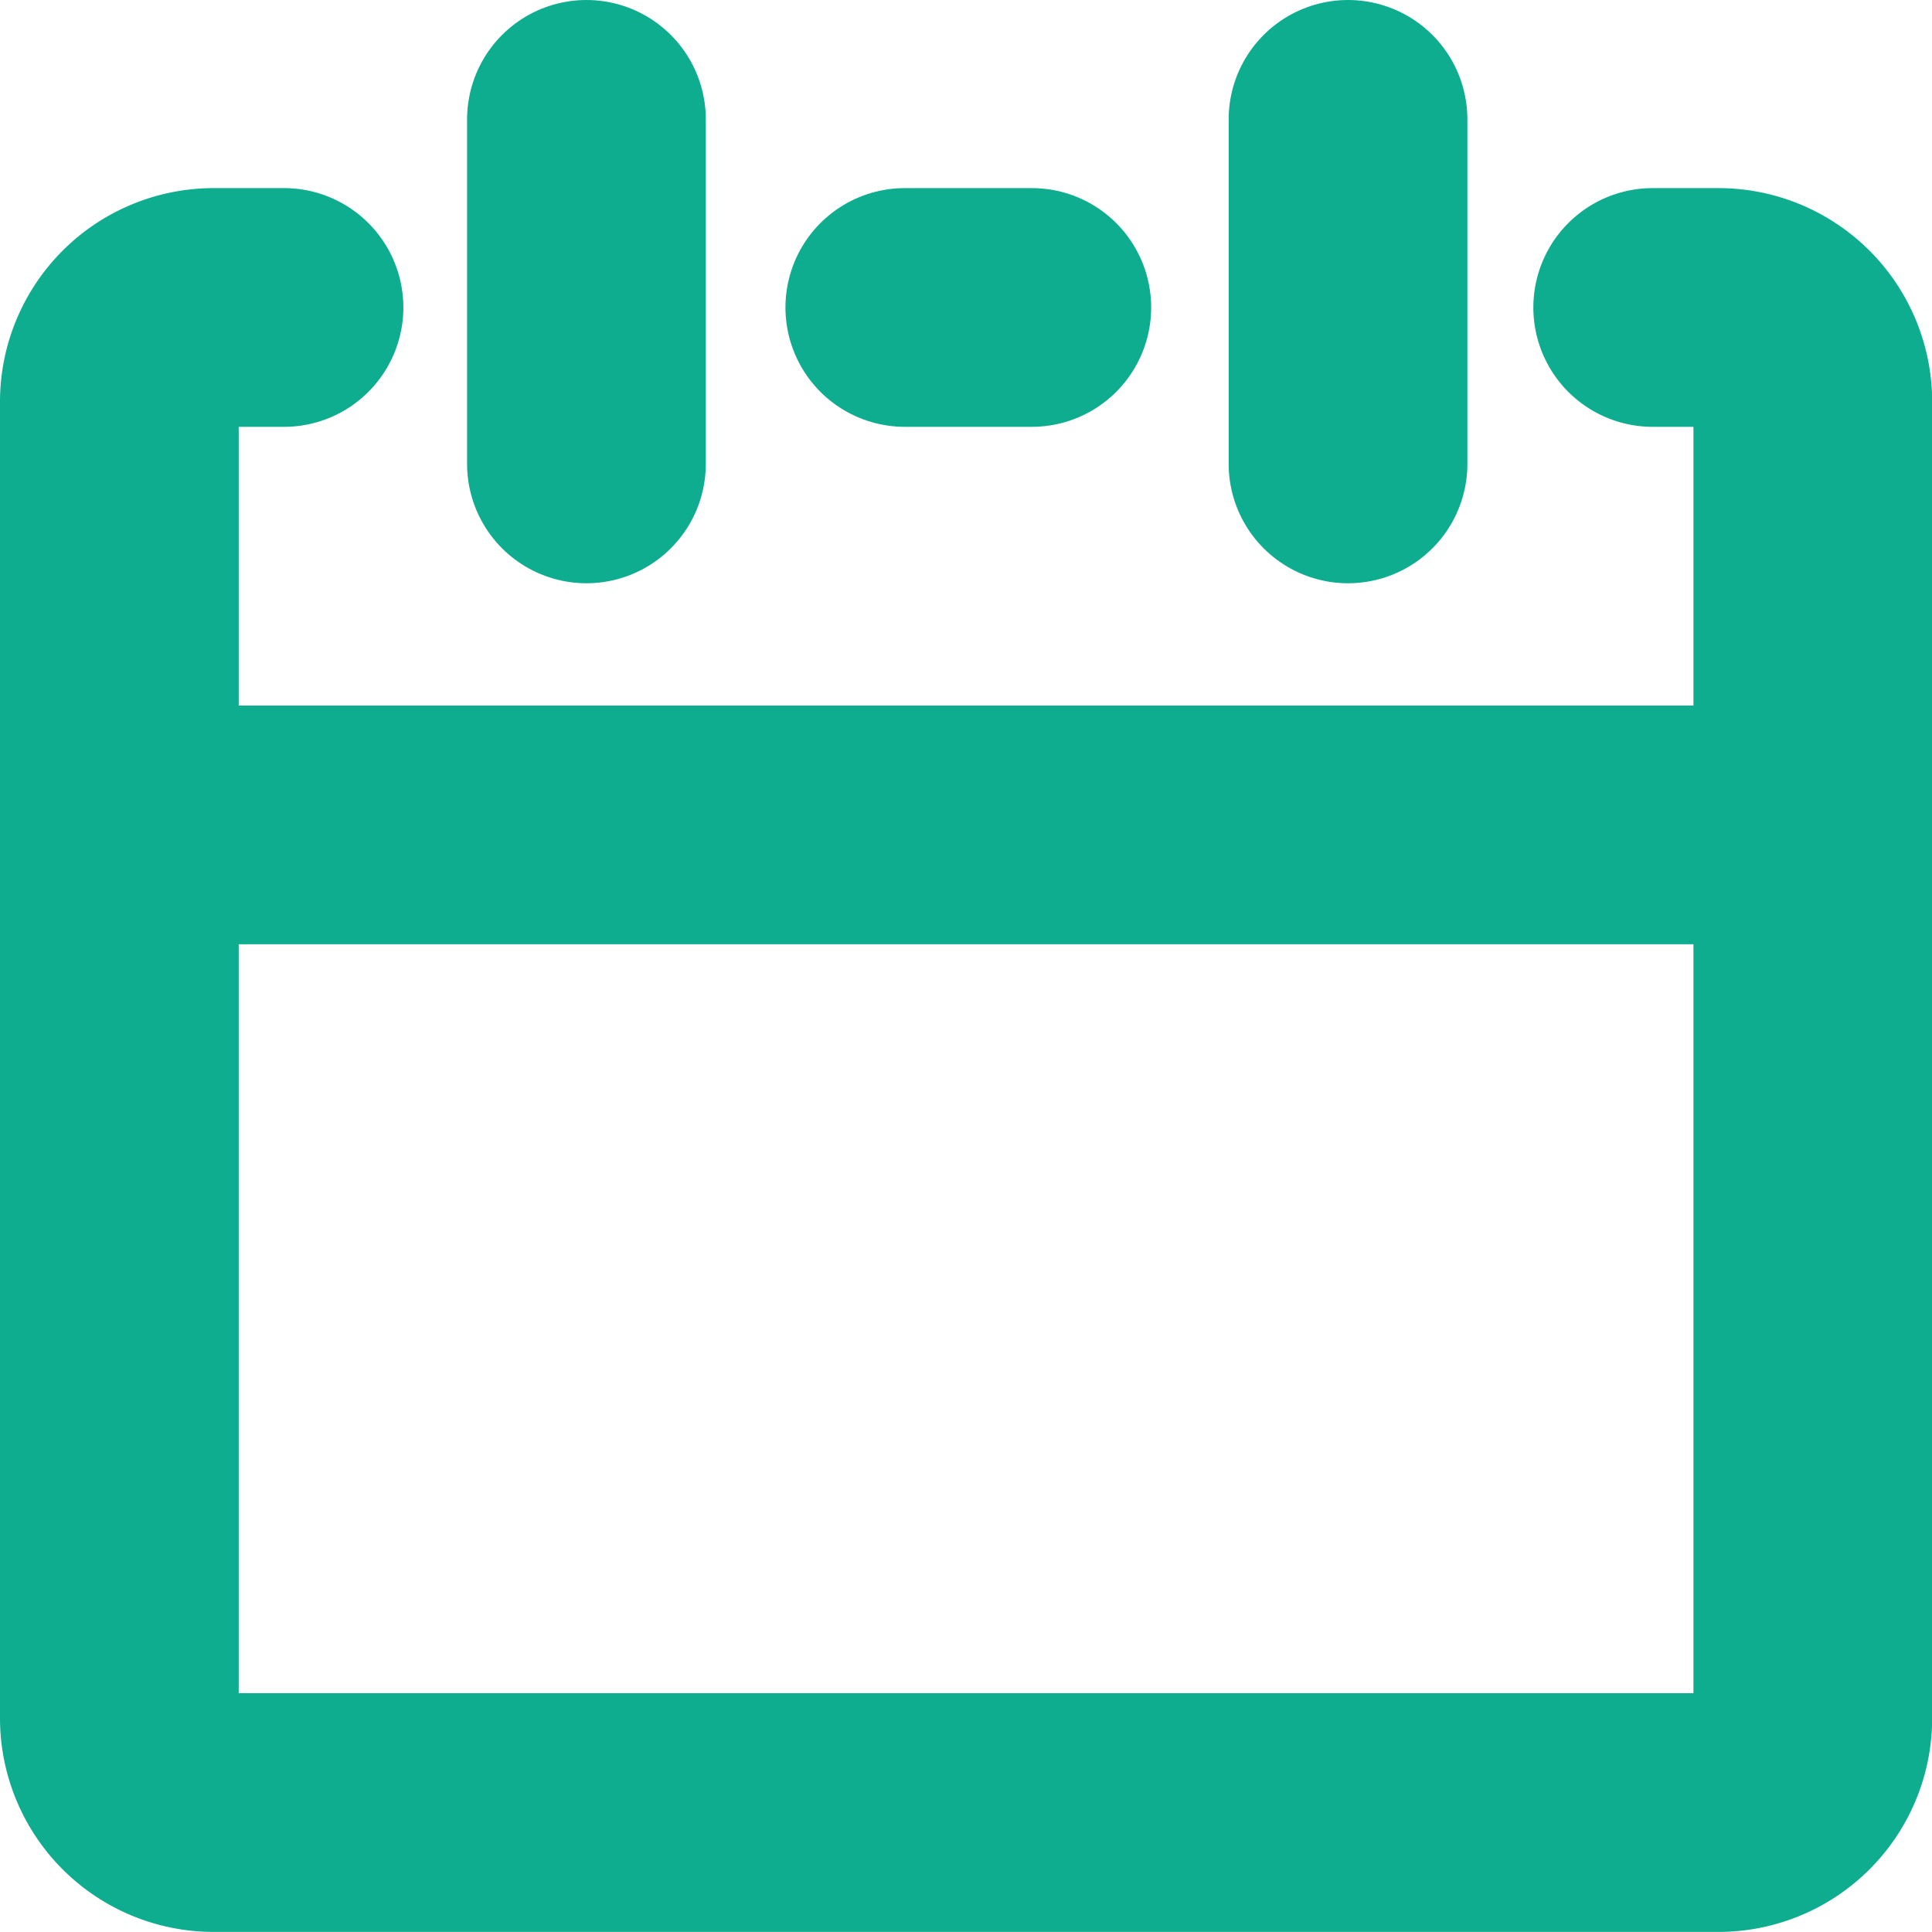
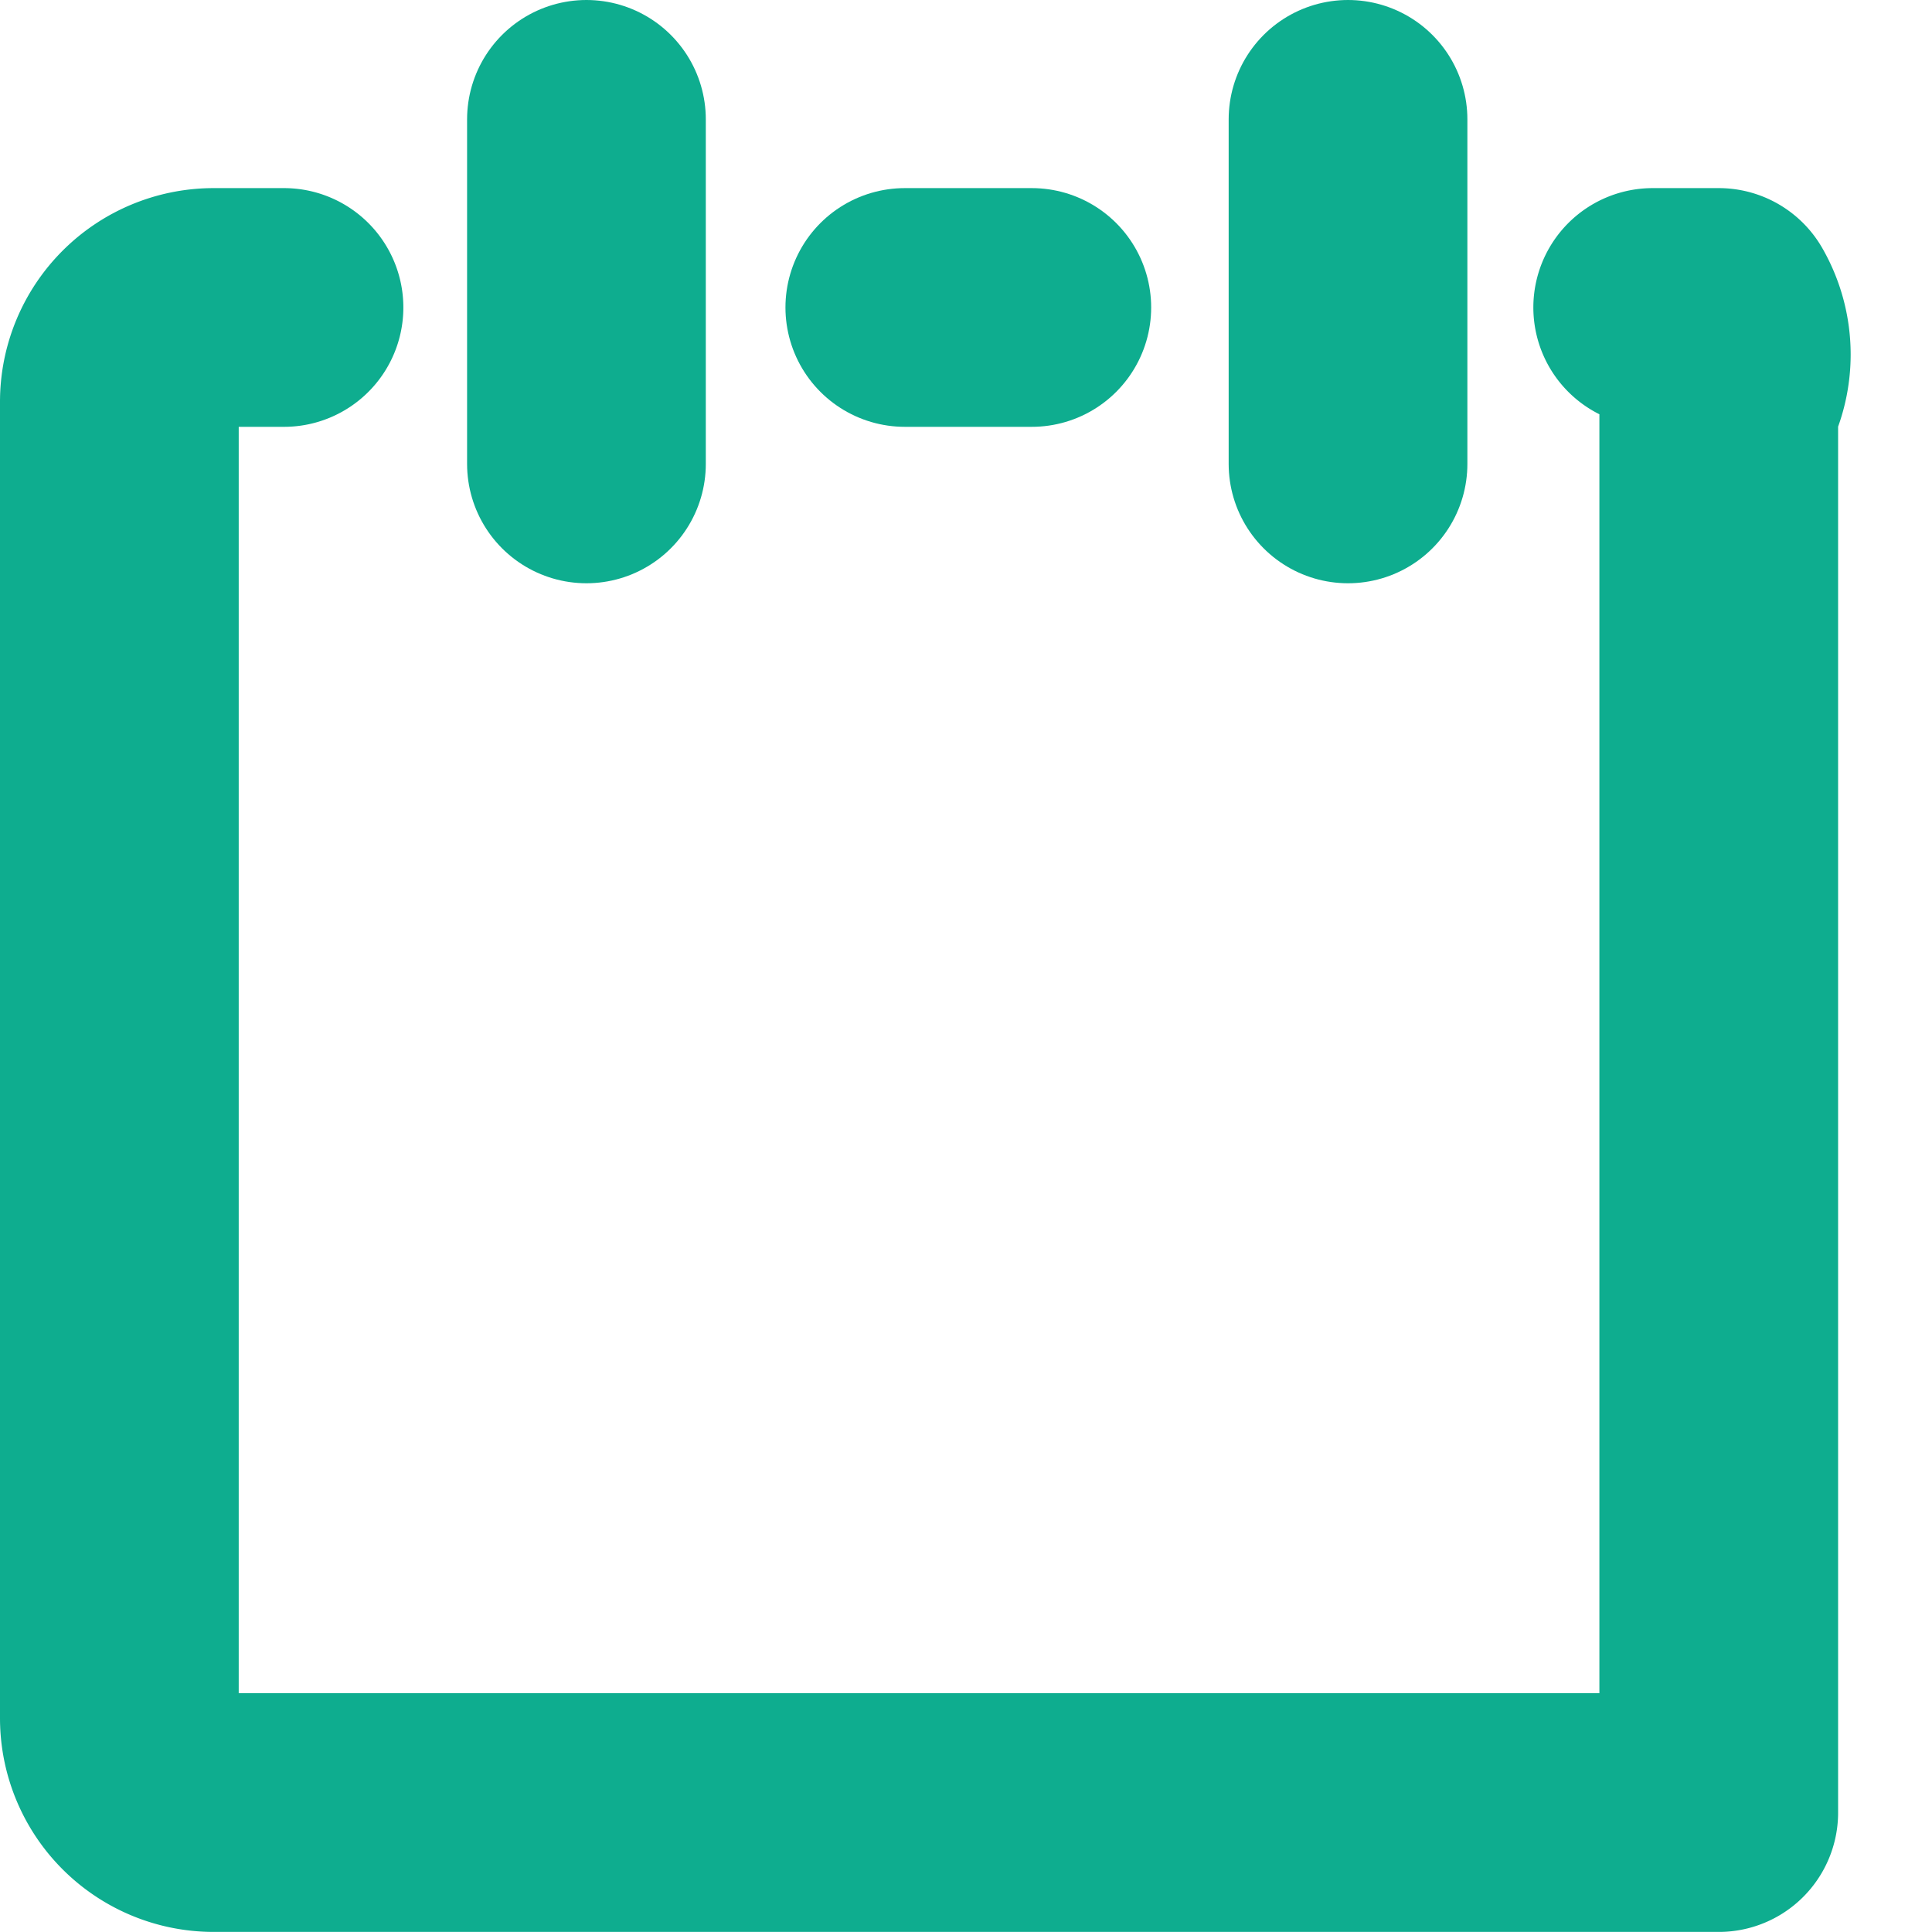
<svg xmlns="http://www.w3.org/2000/svg" width="24.28" height="24.279" viewBox="0 0 24.28 24.279">
  <g id="calendar_24" transform="translate(-4.6 -4.5)">
-     <path id="パス_28138" data-name="パス 28138" d="M8.169,10H7.282A1.186,1.186,0,0,0,6.1,11.182V27.733a1.186,1.186,0,0,0,1.182,1.182H26.2a1.186,1.186,0,0,0,1.182-1.182V11.182A1.186,1.186,0,0,0,26.2,10H25.37" transform="translate(0 -1.636)" fill="none" stroke="#0ead8f" stroke-linecap="round" stroke-linejoin="round" stroke-width="3" />
+     <path id="パス_28138" data-name="パス 28138" d="M8.169,10H7.282A1.186,1.186,0,0,0,6.1,11.182V27.733a1.186,1.186,0,0,0,1.182,1.182H26.2V11.182A1.186,1.186,0,0,0,26.2,10H25.37" transform="translate(0 -1.636)" fill="none" stroke="#0ead8f" stroke-linecap="round" stroke-linejoin="round" stroke-width="3" />
    <line id="線_2980" data-name="線 2980" x2="1.596" transform="translate(15.971 8.364)" fill="none" stroke="#0ead8f" stroke-linecap="round" stroke-linejoin="round" stroke-width="3" />
    <g id="グループ_40439" data-name="グループ 40439" transform="translate(11.97 6)">
      <line id="線_2981" data-name="線 2981" y2="4.33" transform="translate(0)" fill="none" stroke="#0ead8f" stroke-linecap="round" stroke-linejoin="round" stroke-width="3" />
      <line id="線_2982" data-name="線 2982" y2="4.33" transform="translate(9.571)" fill="none" stroke="#0ead8f" stroke-linecap="round" stroke-linejoin="round" stroke-width="3" />
    </g>
-     <line id="線_2983" data-name="線 2983" x2="21.221" transform="translate(6.159 14.867)" fill="none" stroke="#0ead8f" stroke-linecap="round" stroke-linejoin="round" stroke-width="3" />
  </g>
</svg>